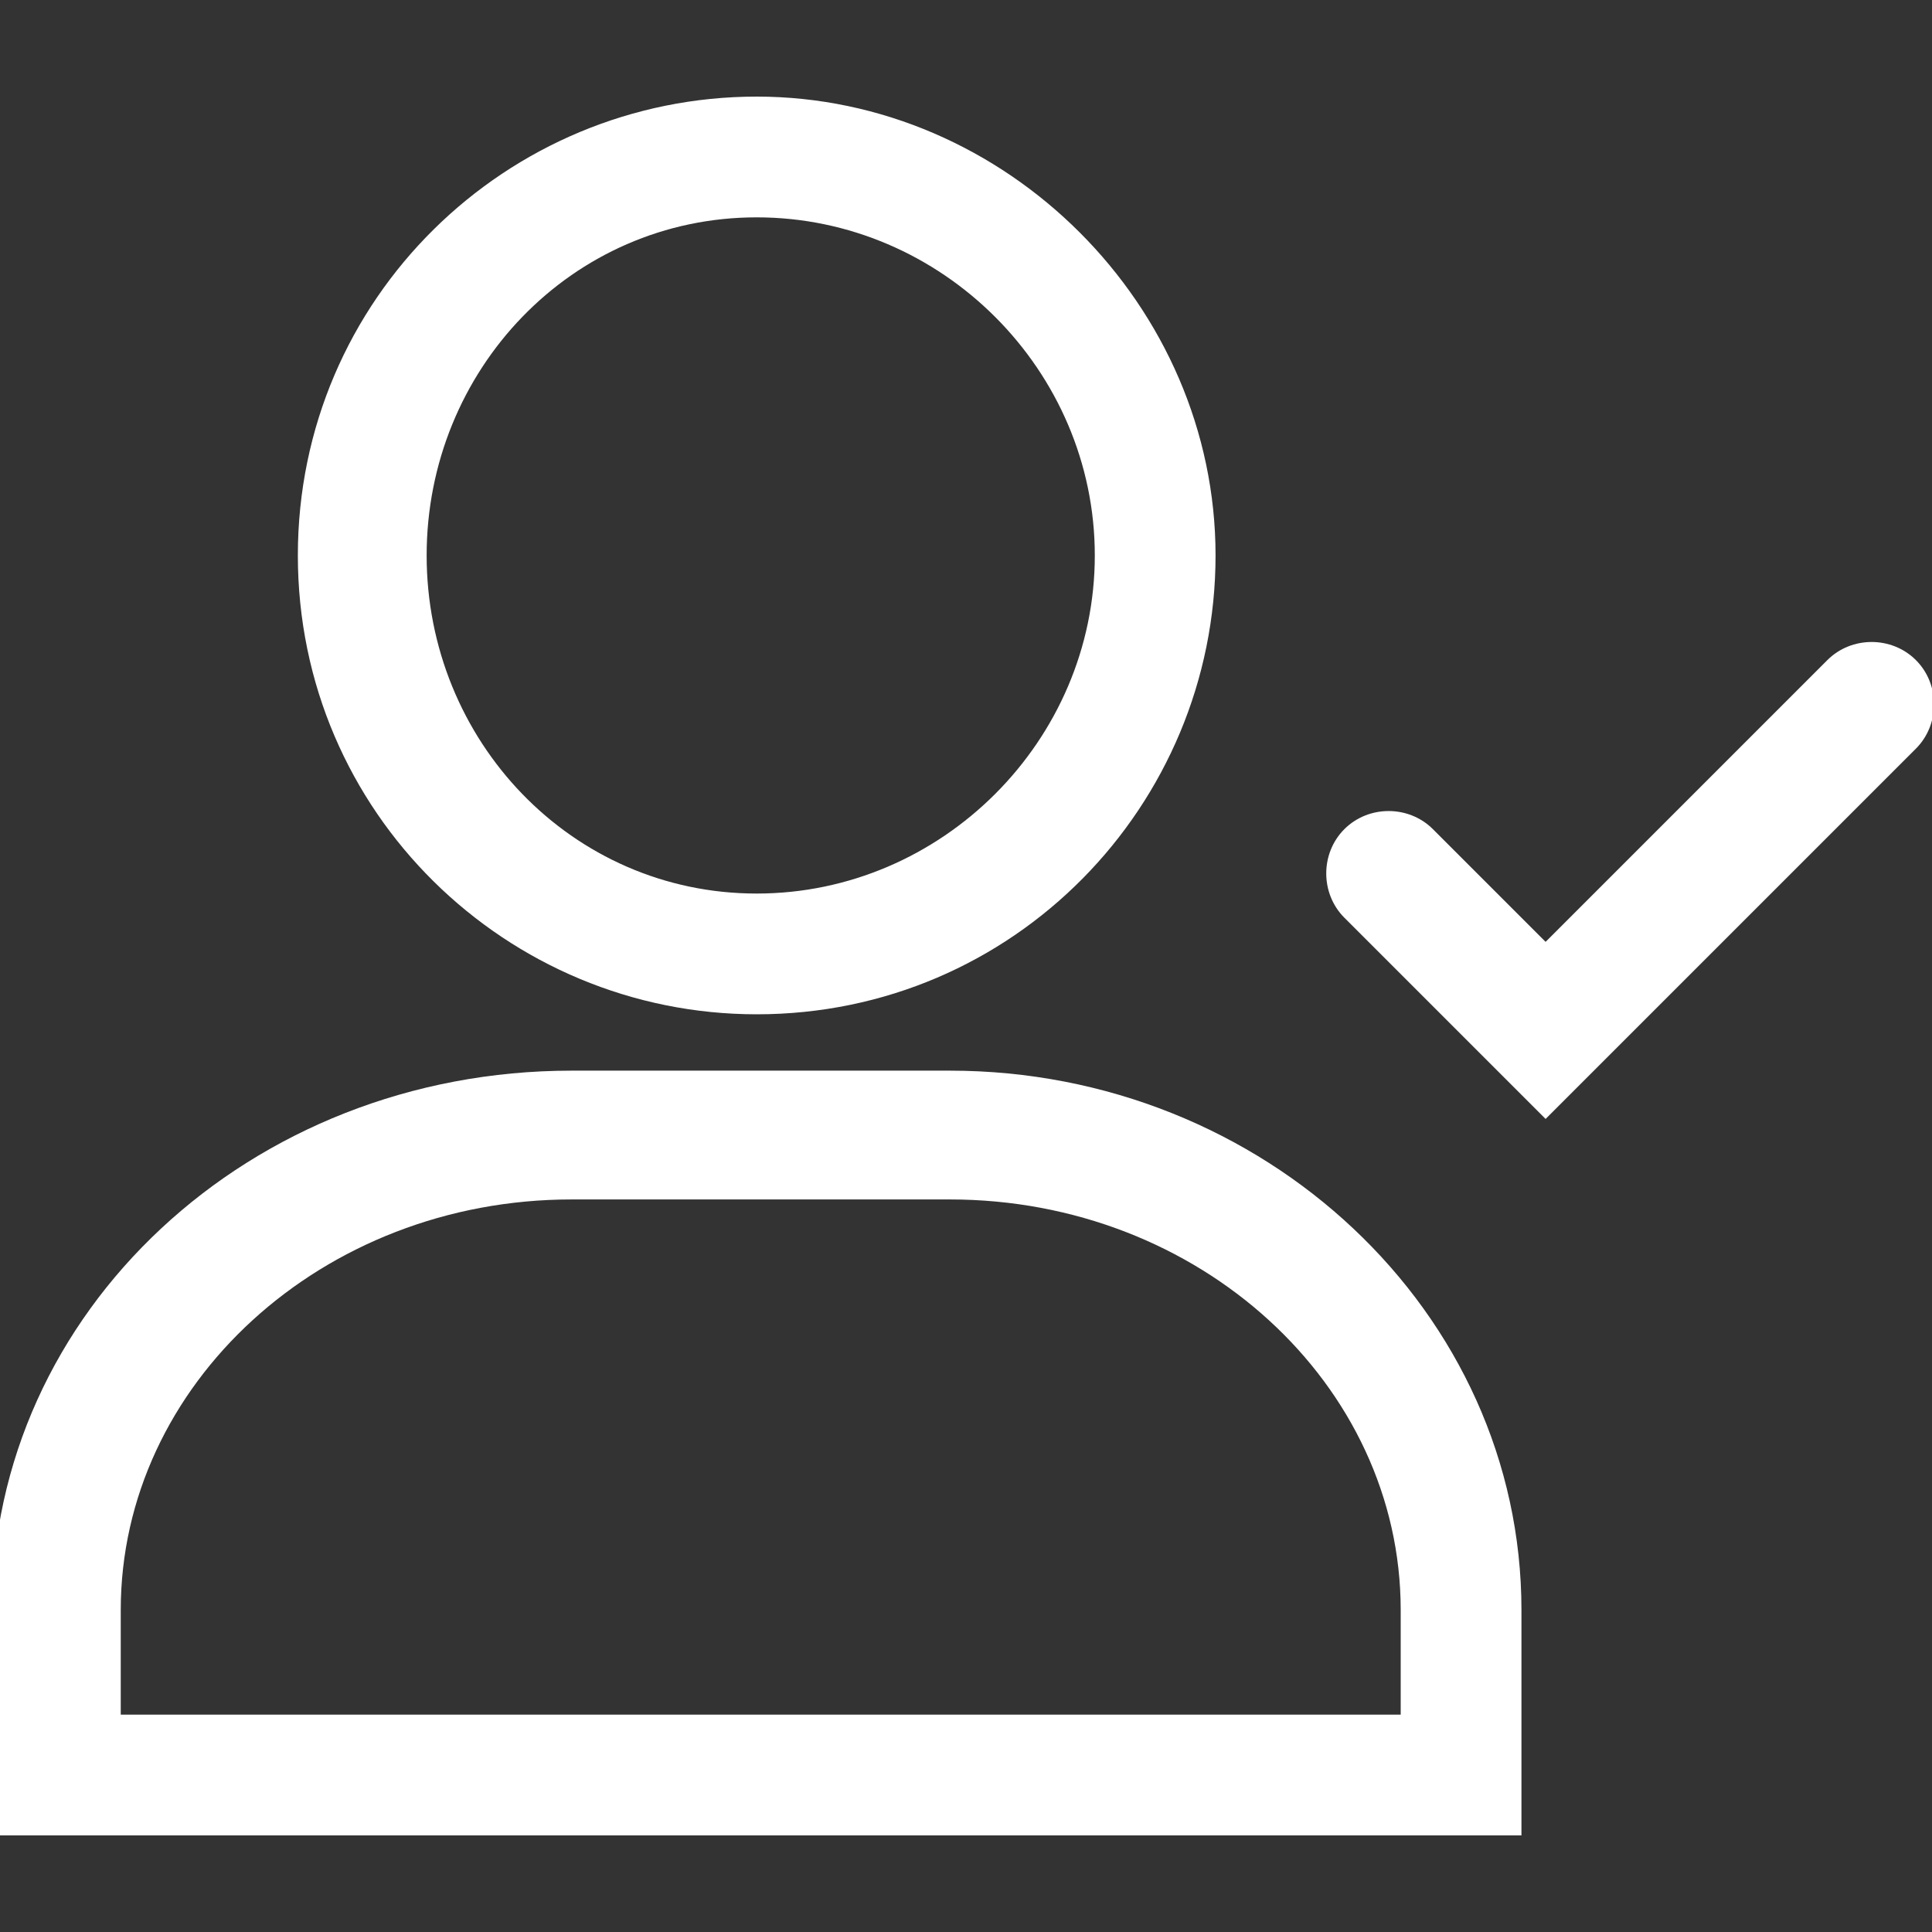
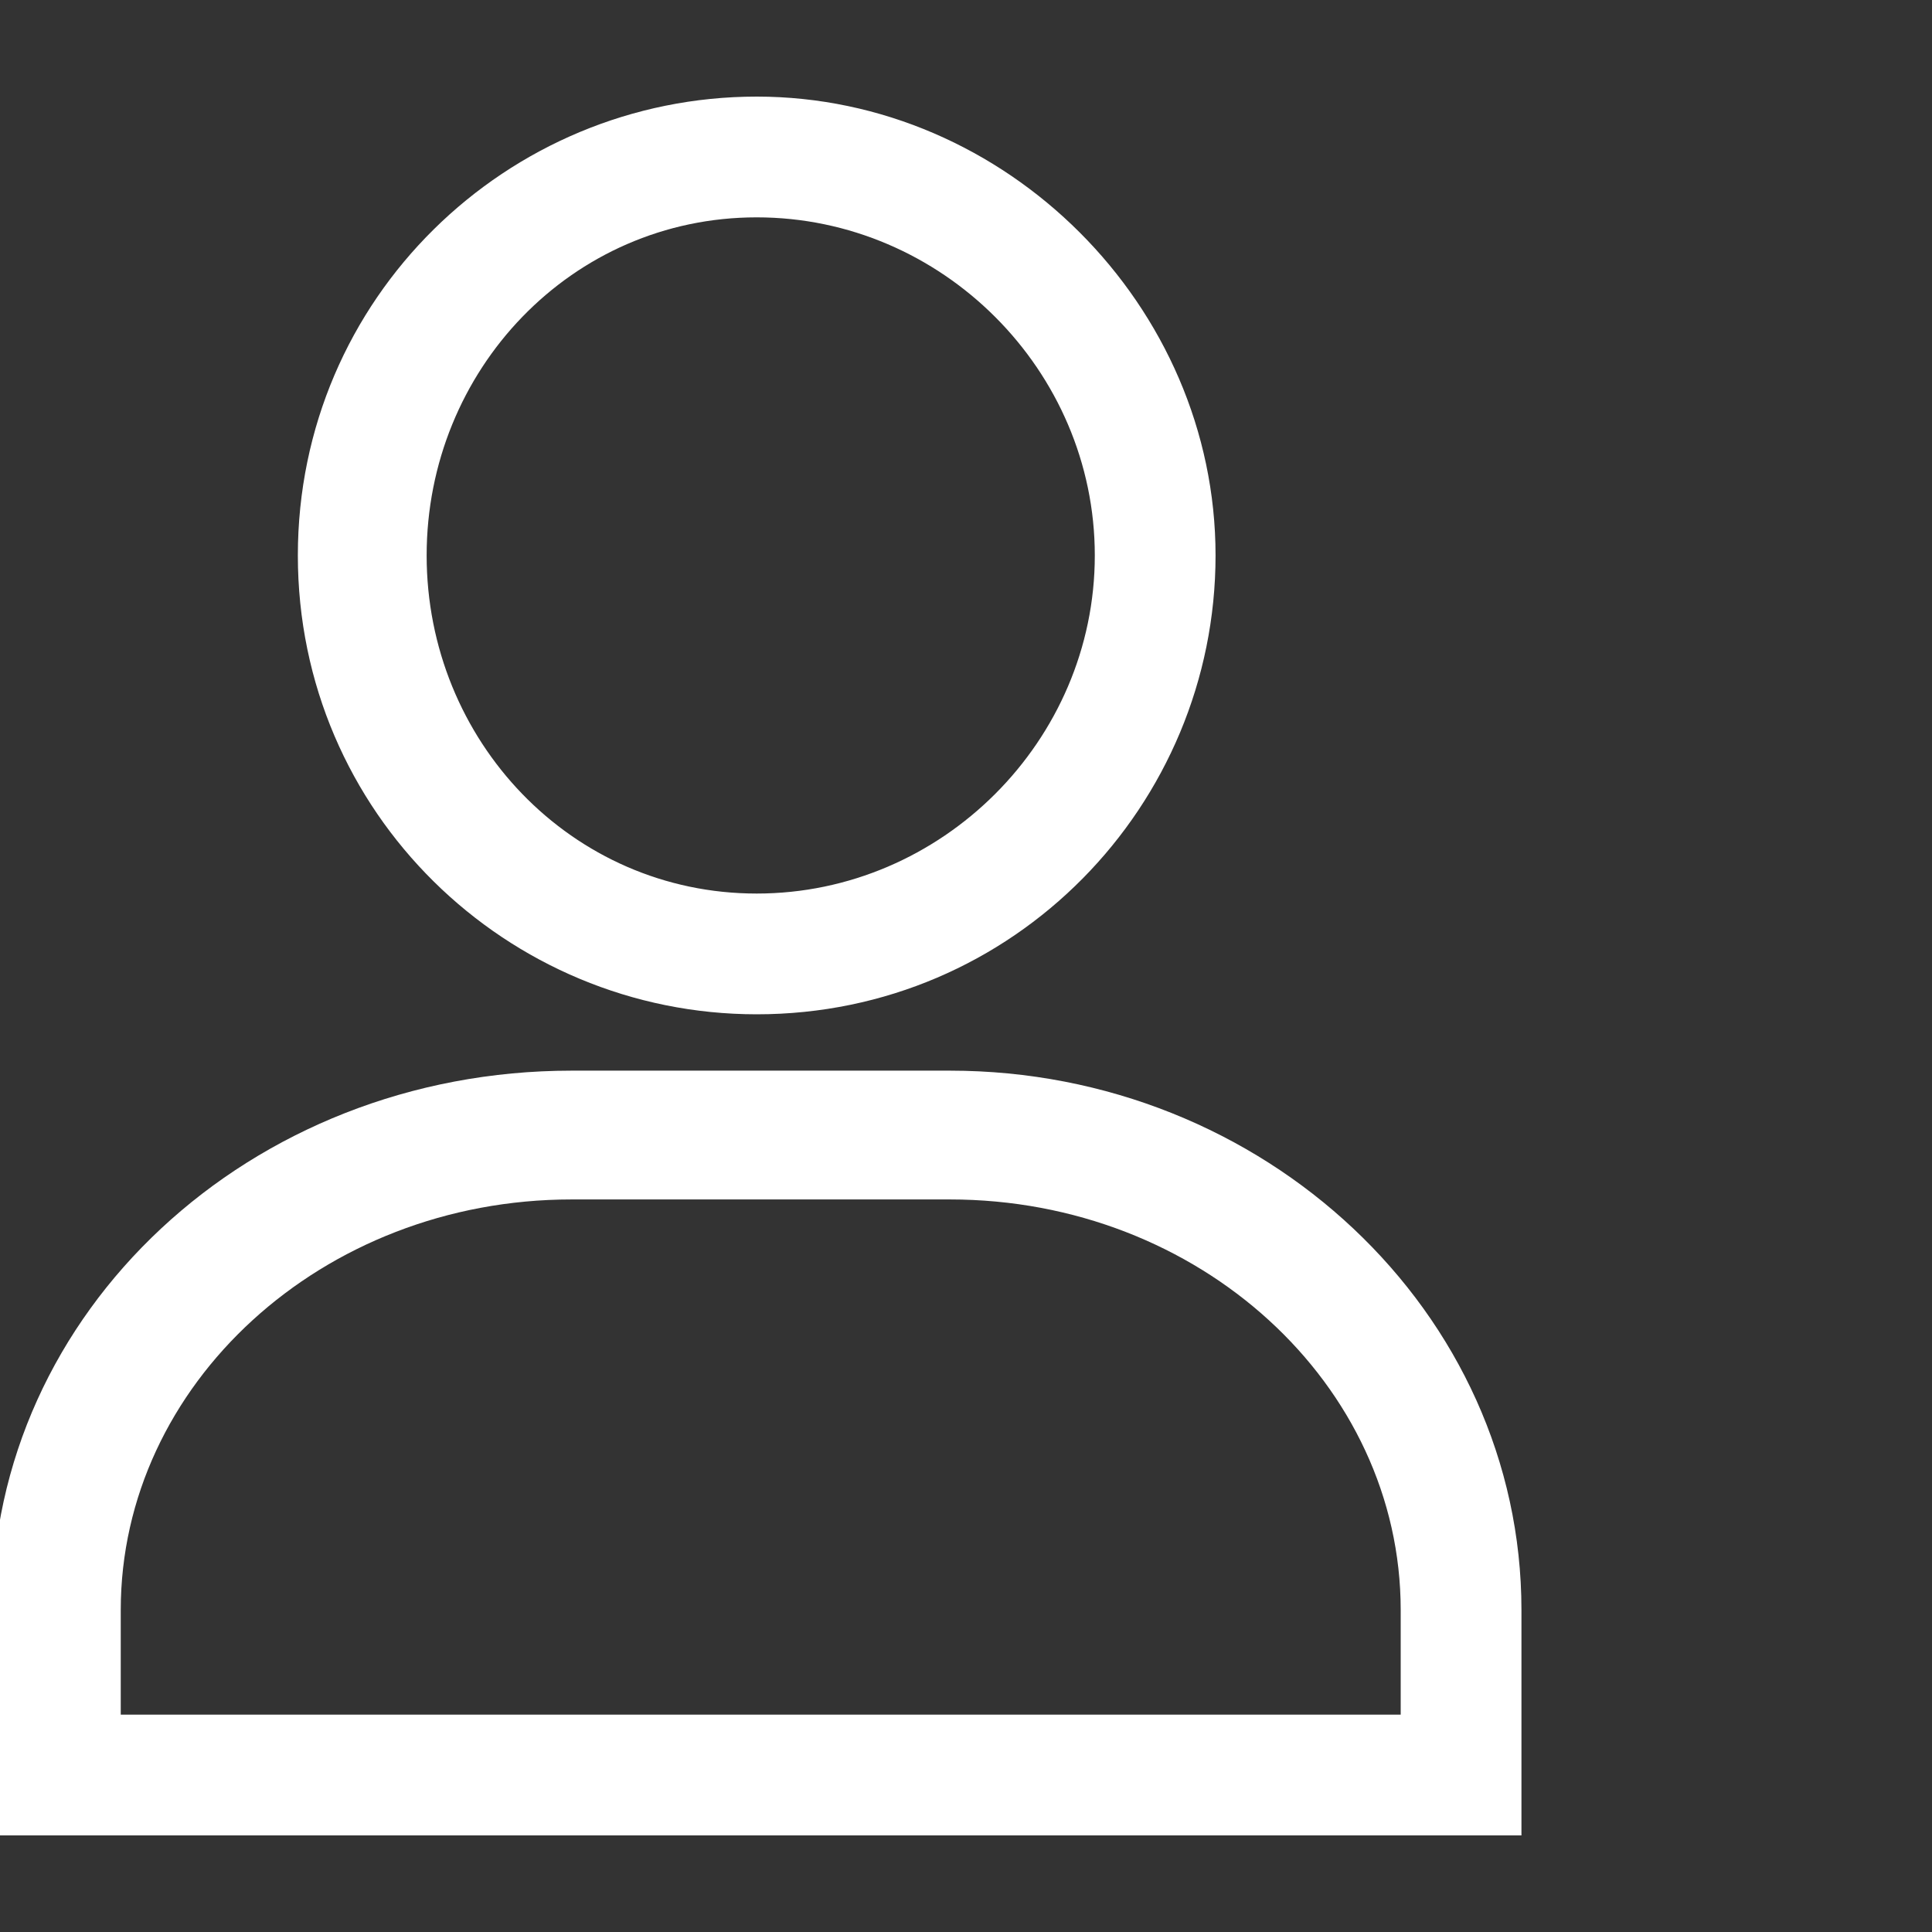
<svg xmlns="http://www.w3.org/2000/svg" version="1.1" id="Capa_1" x="0px" y="0px" viewBox="0 0 24 24" style="enable-background:new 0 0 24 24;" xml:space="preserve">
  <rect x="0" y="0" width="24" height="24" fill="#333333" stroke="none" />
  <style type="text/css">
	.st0{fill:#FFFFFF;}
</style>
  <g>
    <path class="st0" d="M9.4,12.6c3.2,0,5.7-2.6,5.7-5.7s-2.6-5.7-5.7-5.7S3.7,3.7,3.7,6.9S6.3,12.6,9.4,12.6z M9.4,2.7   c2.3,0,4.2,1.9,4.2,4.2c0,2.3-1.9,4.2-4.2,4.2S5.3,9.2,5.3,6.9C5.3,4.6,7.1,2.7,9.4,2.7z" />
    <path class="st0" d="M11.8,13.3H7.1c-4,0-7.2,3-7.2,6.7v2.8h19V20C18.9,16.3,15.7,13.3,11.8,13.3z M17.4,21.3H1.5V20   c0-2.8,2.5-5.1,5.6-5.1h4.7c3.1,0,5.6,2.3,5.6,5.1V21.3z" />
-     <path class="st0" d="M23.8,8.2c-0.3-0.3-0.8-0.3-1.1,0l-3.5,3.5l-1.4-1.4c-0.3-0.3-0.8-0.3-1.1,0c-0.3,0.3-0.3,0.8,0,1.1l2.5,2.5   l4.6-4.6C24.1,9,24.1,8.5,23.8,8.2z" />
  </g>
</svg>